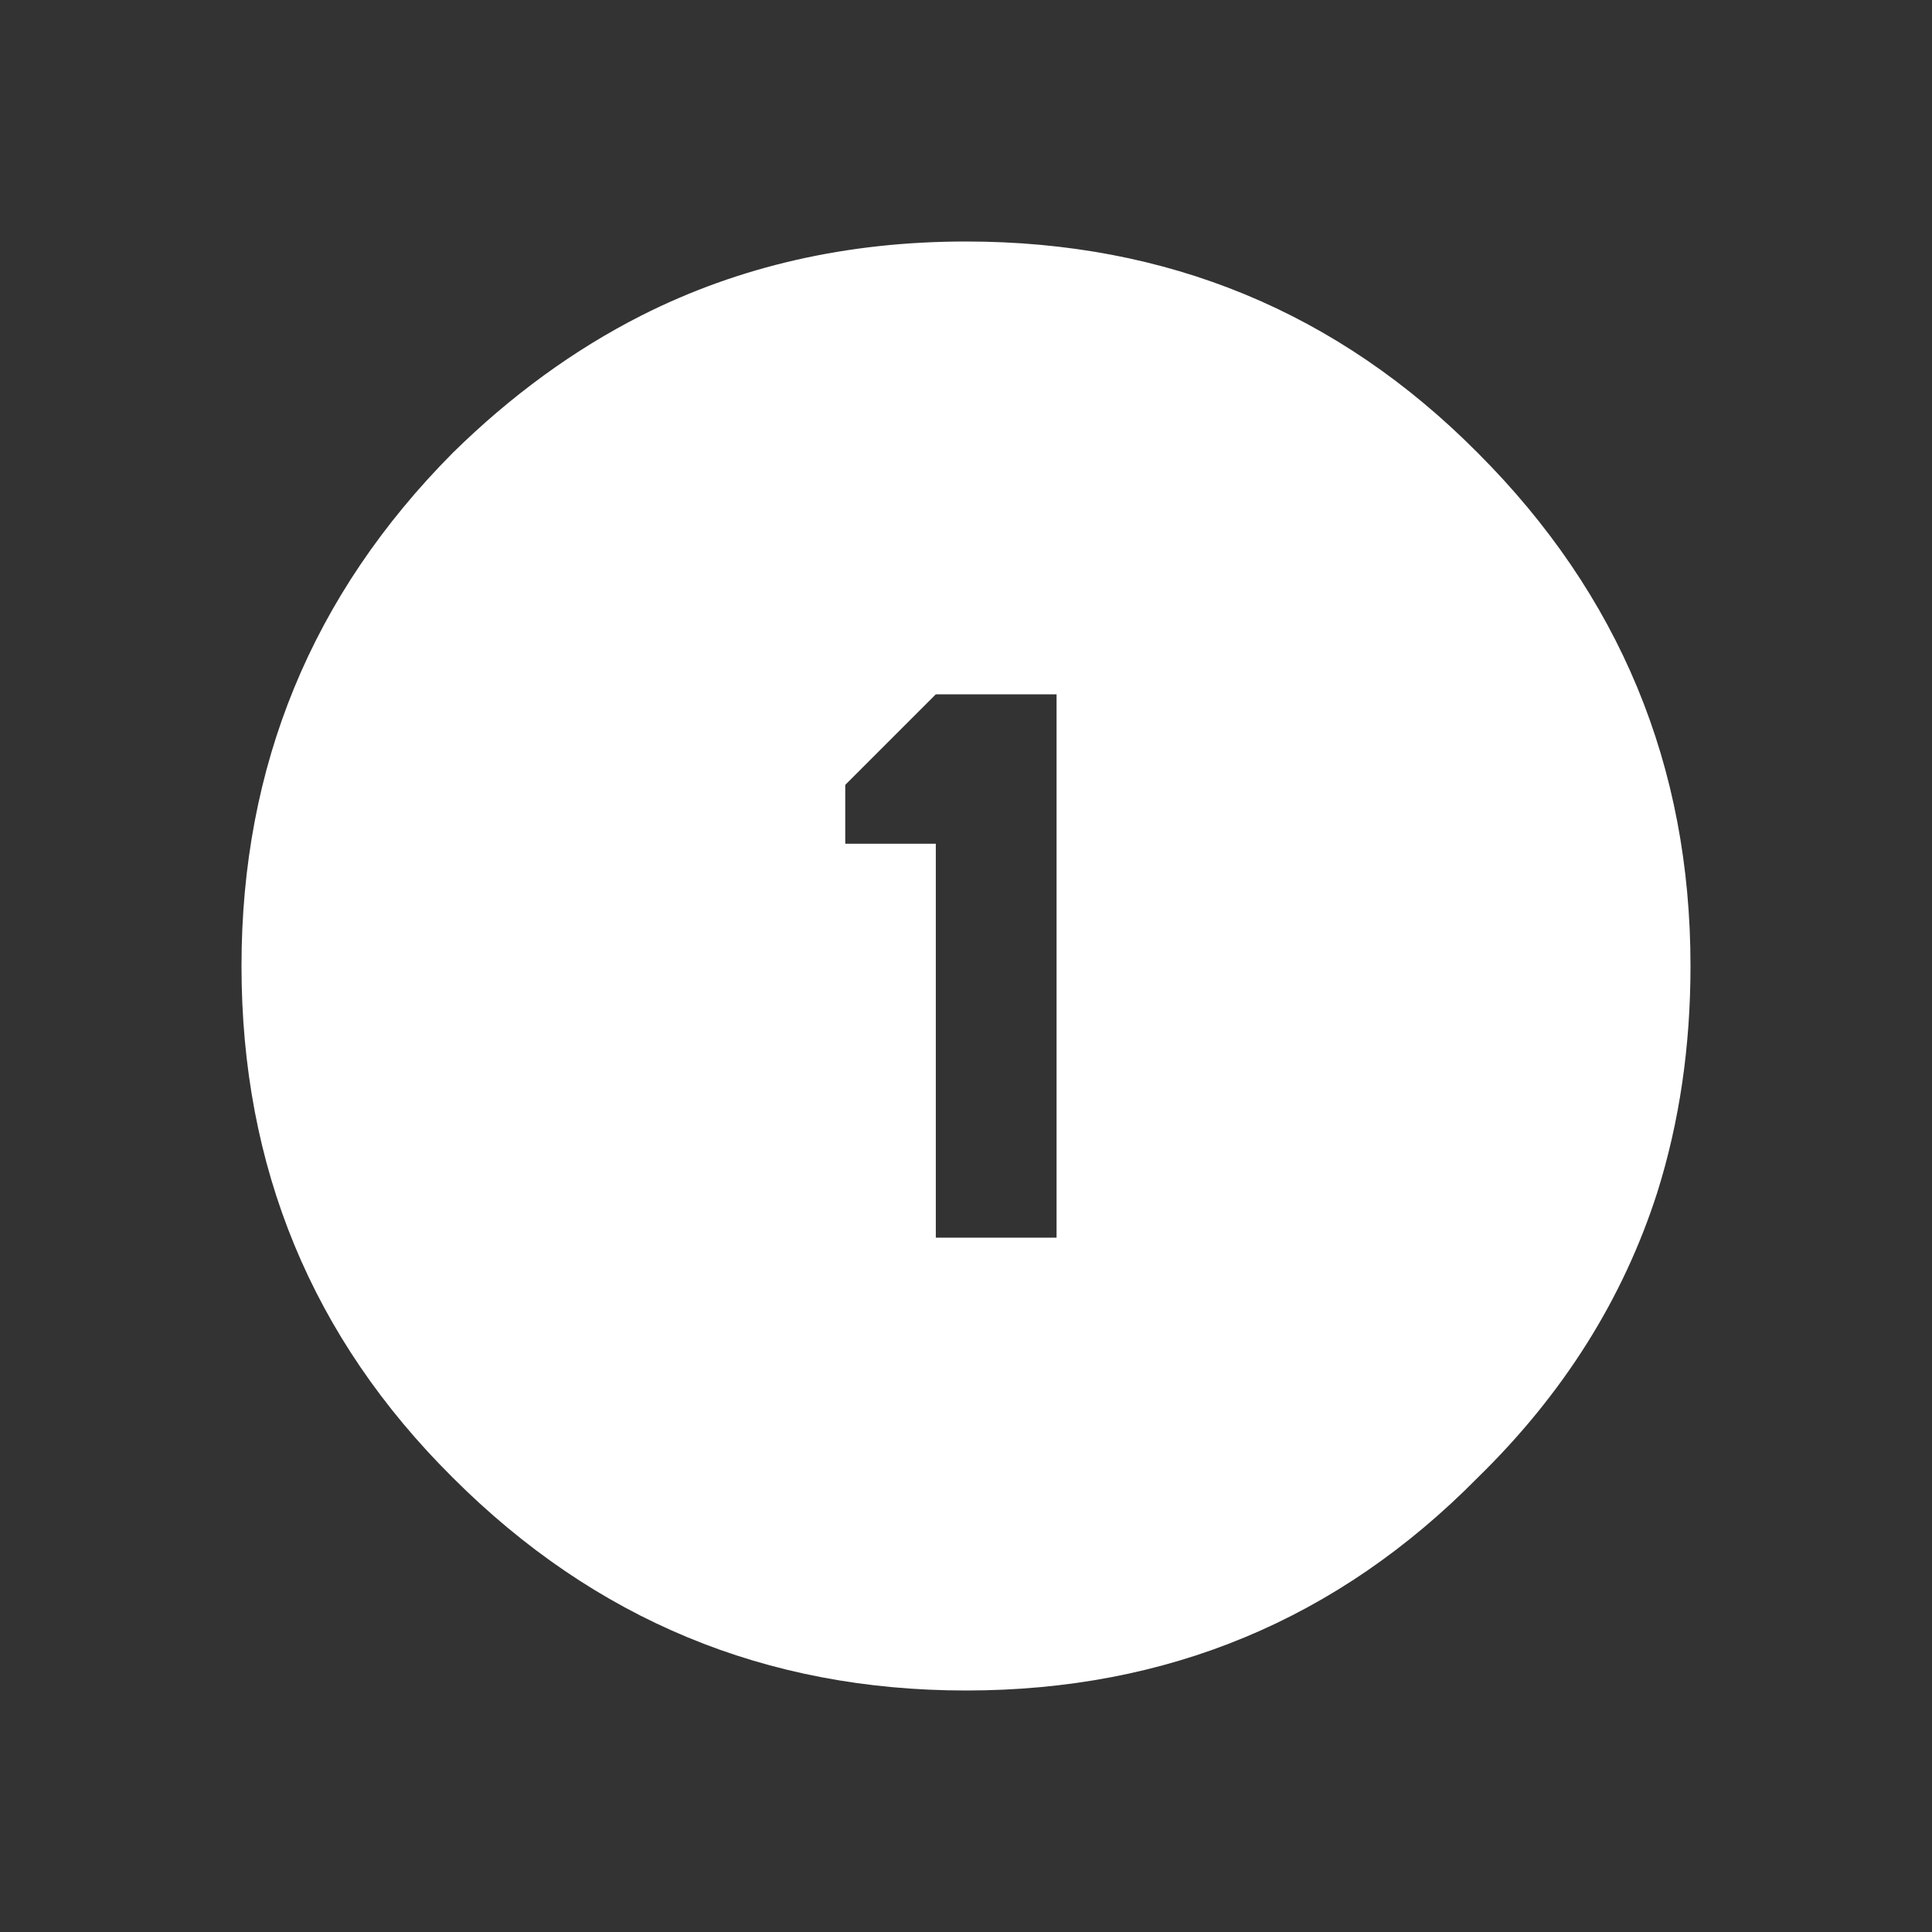
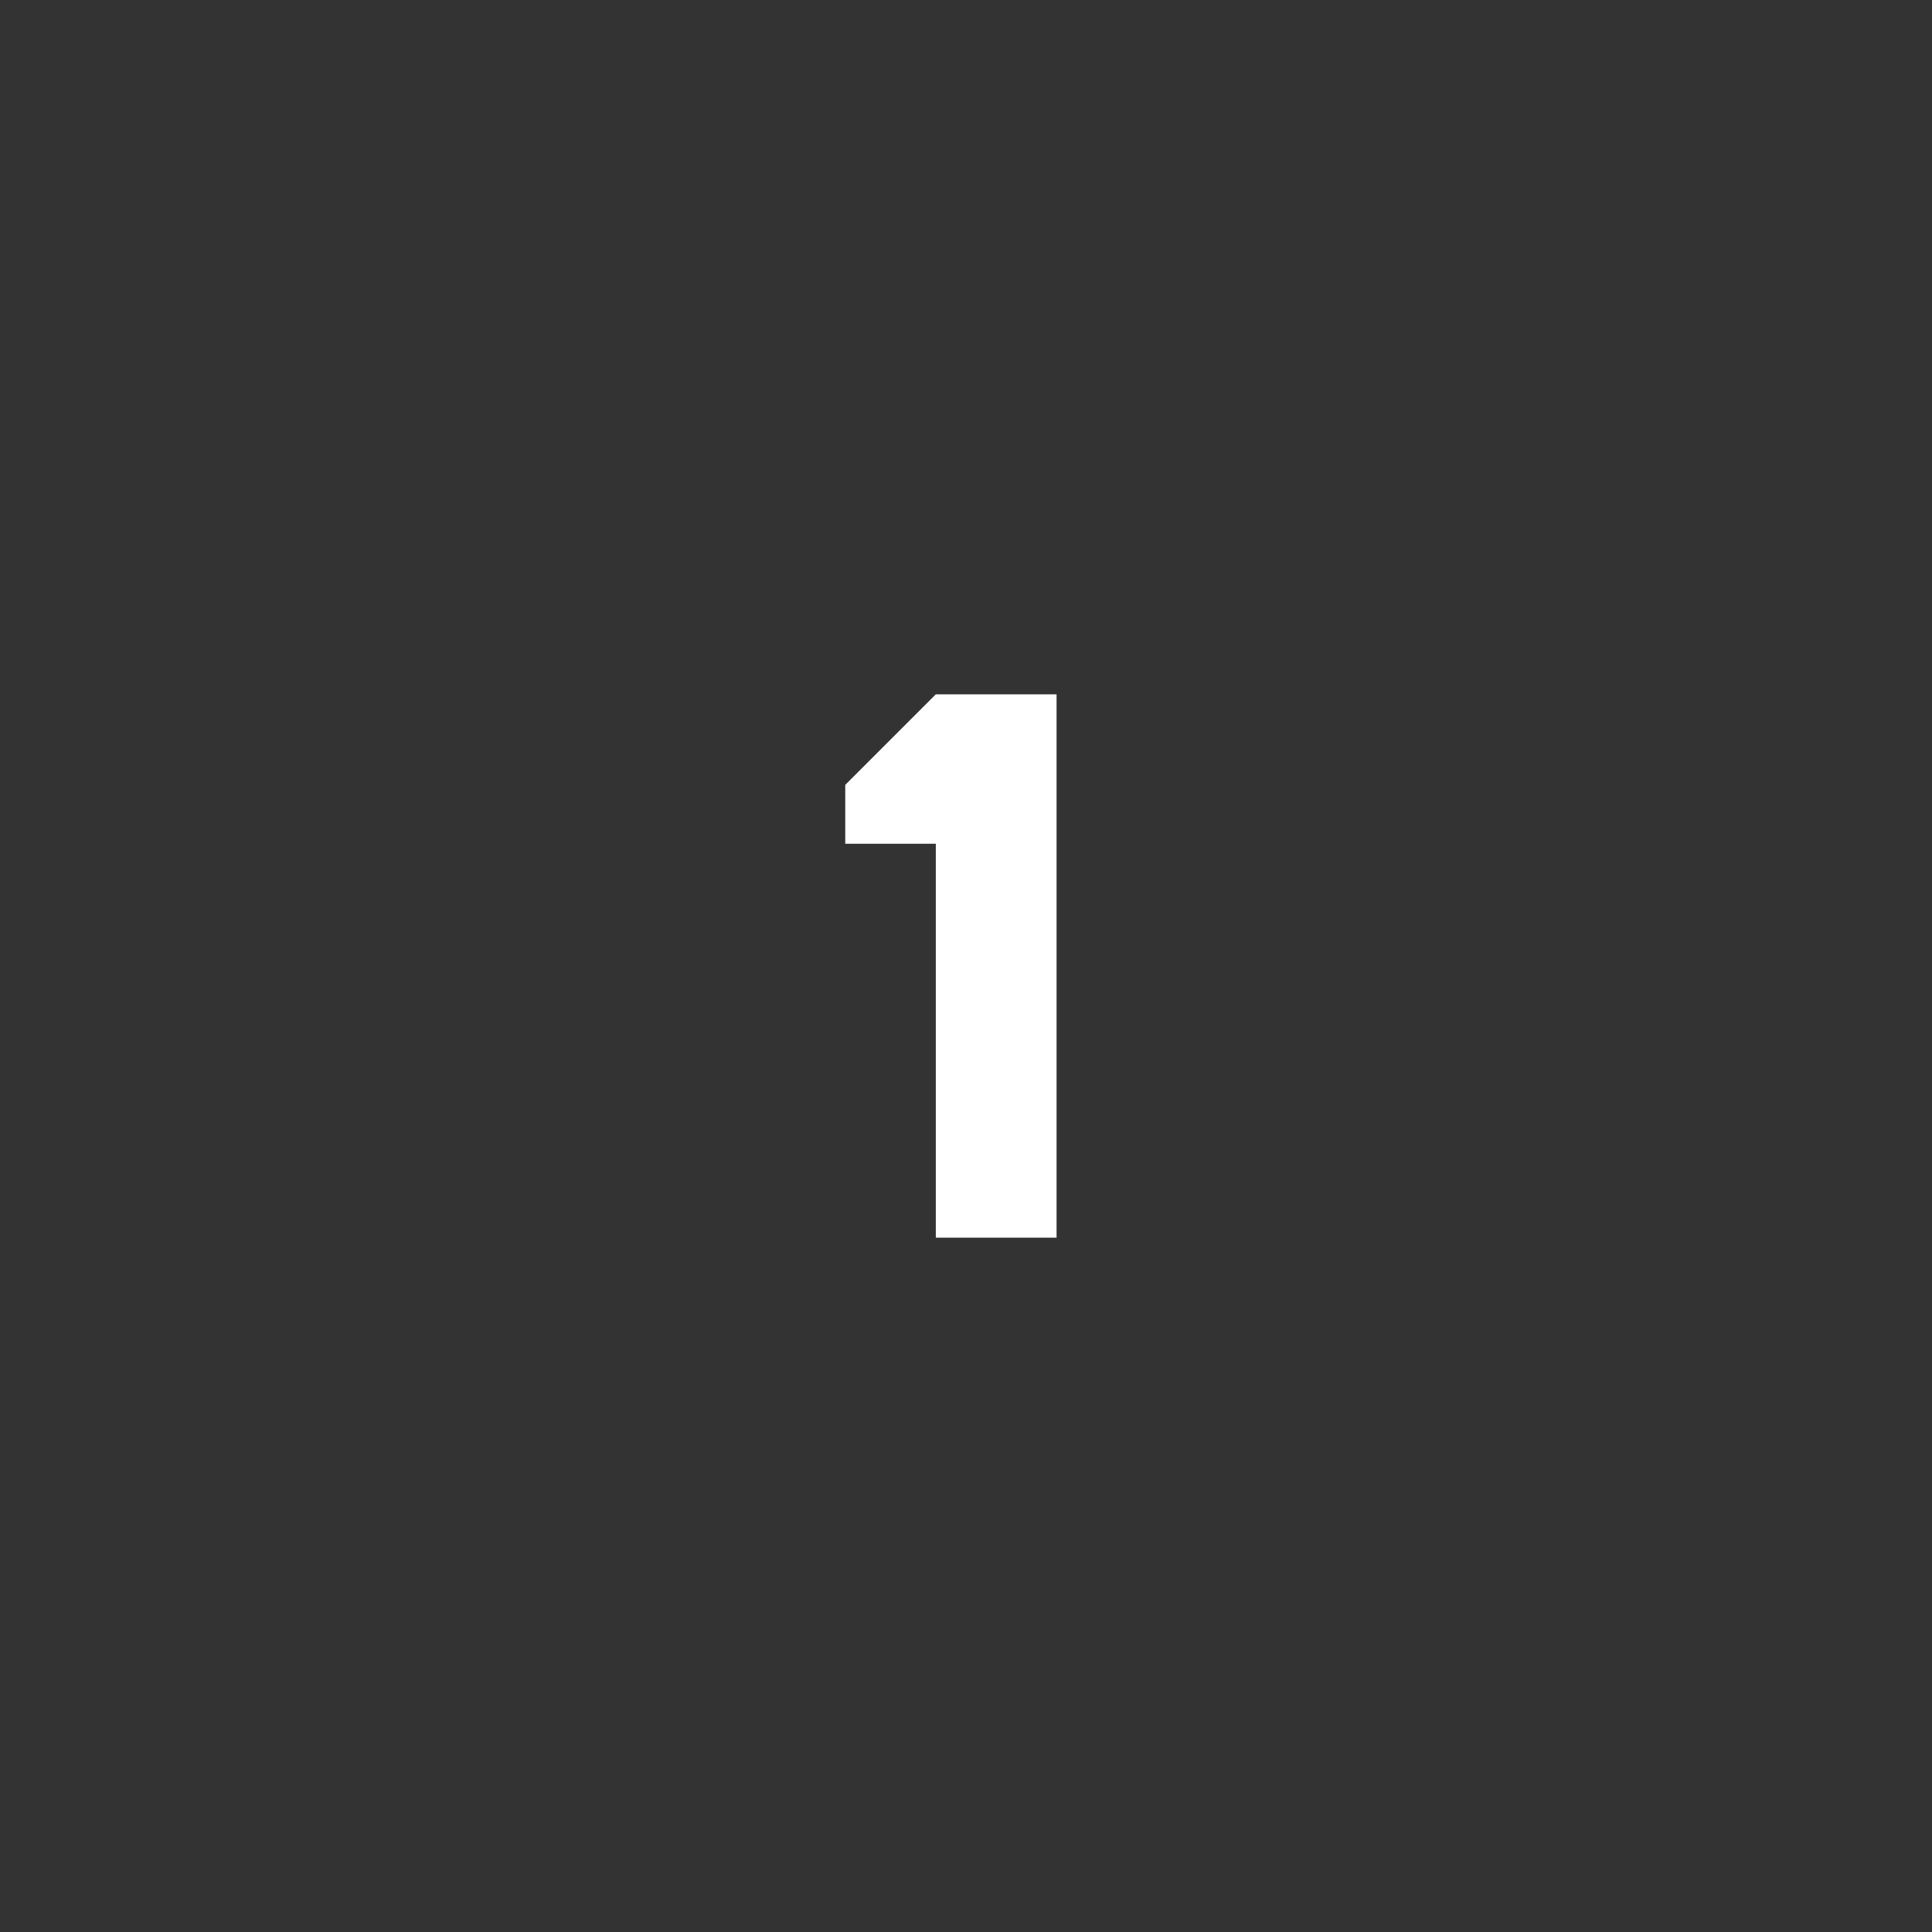
<svg xmlns="http://www.w3.org/2000/svg" width="64" height="64">
  <rect width="100%" height="100%" fill="#333333" stroke="none" />
  <defs />
  <g>
-     <path stroke="none" fill="#FFFFFF" d="M56 32 Q56 36 54.9 39.5 53.2 44.8 48.95 48.95 42 56 32 56 22.05 56 15 48.95 8 42 8 32 8 22.05 15 15 17.9 12.15 21.25 10.45 26.1 8 32 8 42 8 48.95 15 56 22.05 56 32 M35 23 L31 23 28 26 28 27.95 31 27.95 31 32.85 31 32.95 31 41 35 41 35 23" />
+     <path stroke="none" fill="#FFFFFF" d="M56 32 M35 23 L31 23 28 26 28 27.95 31 27.95 31 32.85 31 32.95 31 41 35 41 35 23" />
  </g>
</svg>